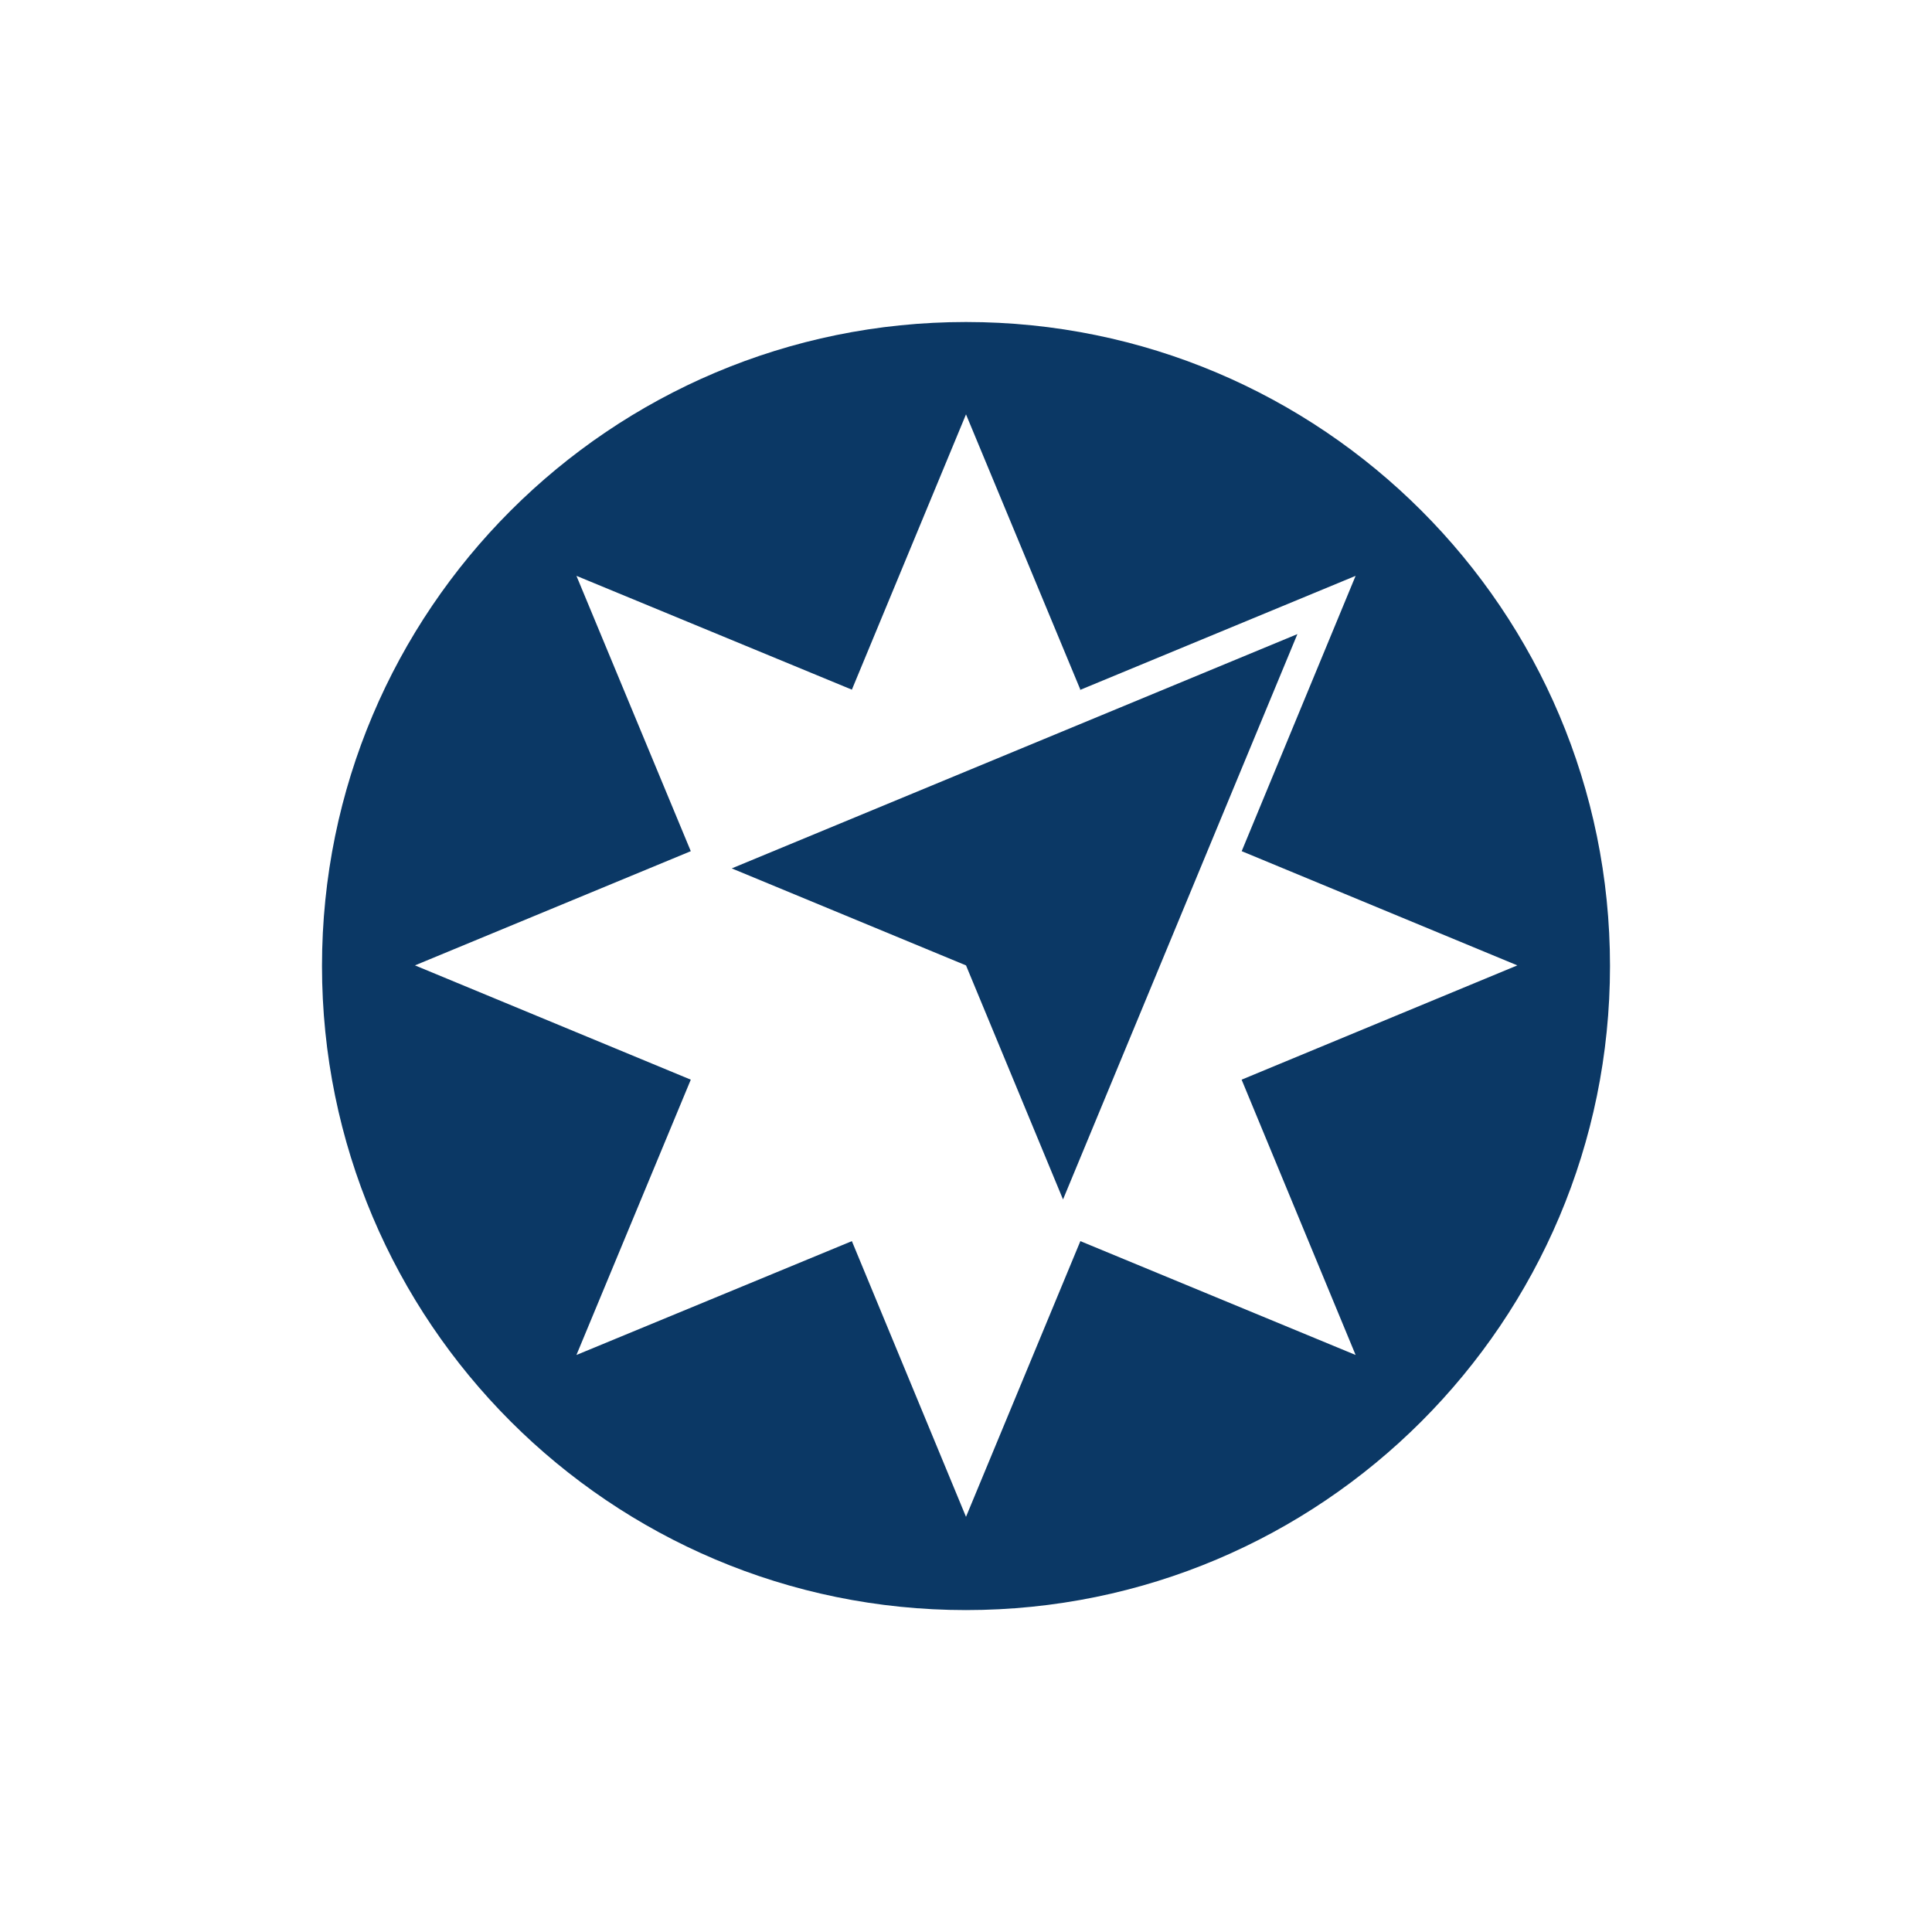
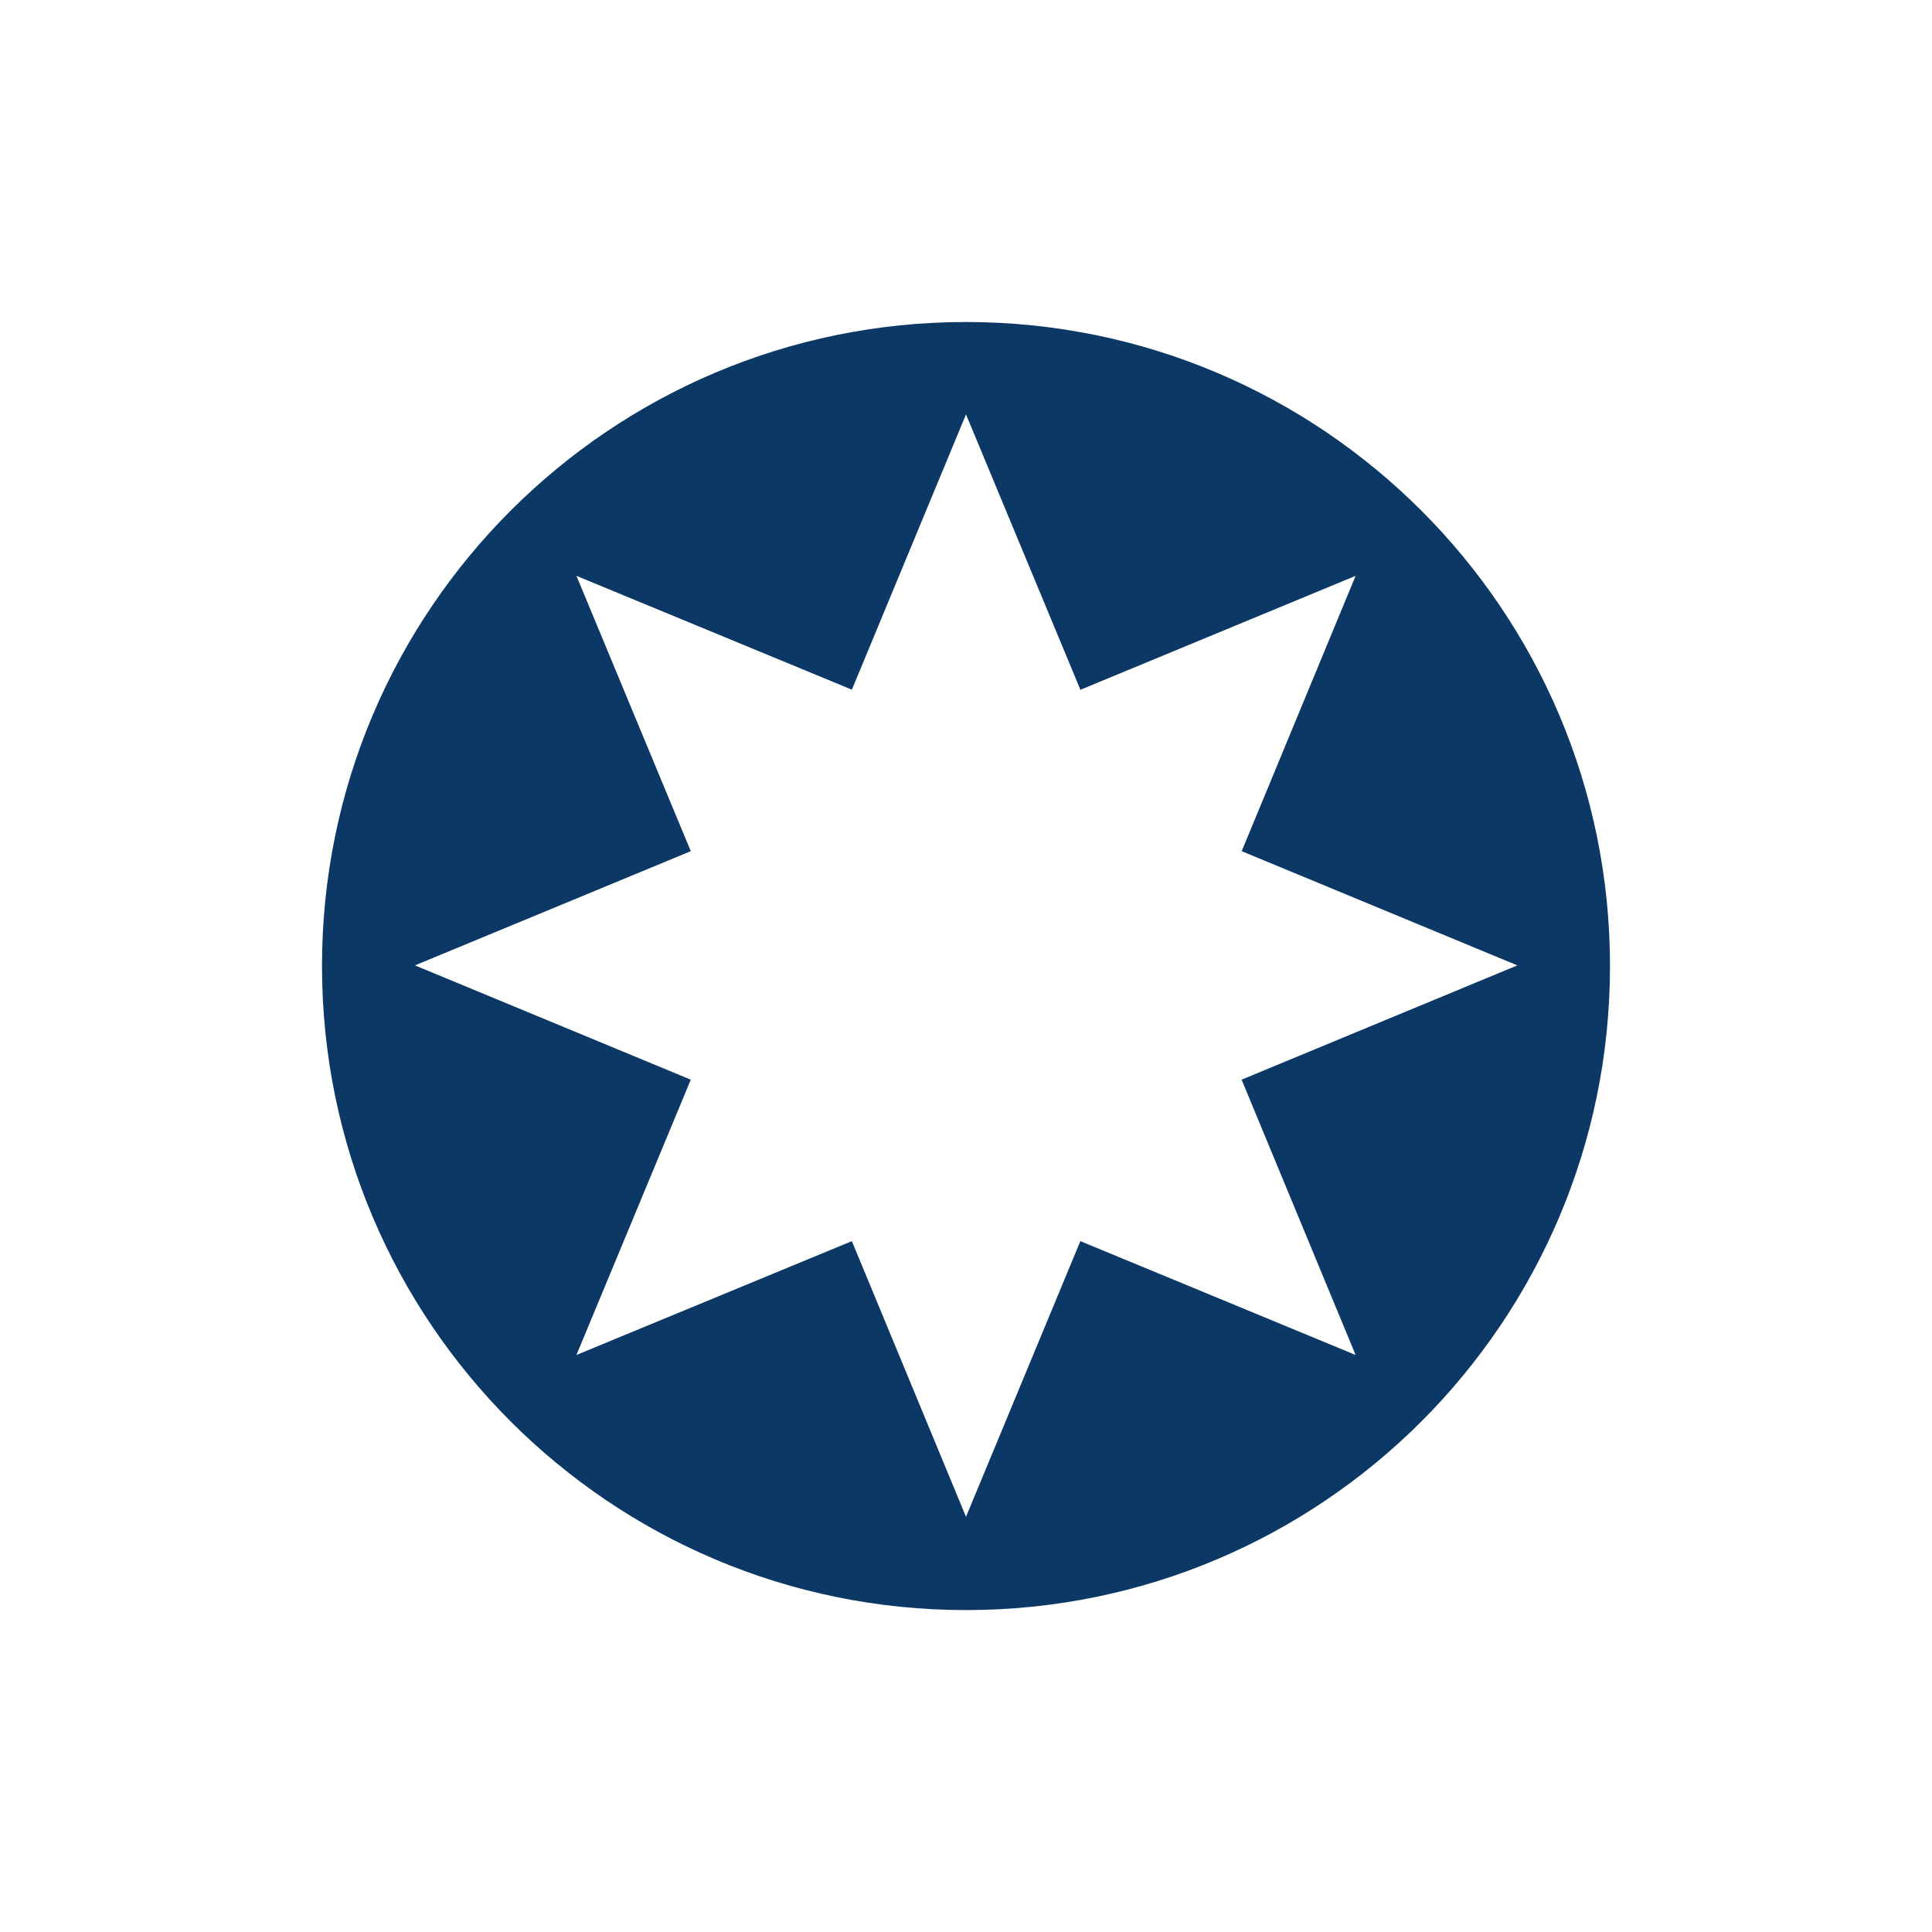
<svg xmlns="http://www.w3.org/2000/svg" width="200" height="200" viewBox="0 0 200 200" fill="none">
  <rect width="200" height="200" fill="white" />
  <path d="M140.332 140.266L111.839 128.482L100 157.022L88.186 128.482L59.673 140.266L71.51 111.767L42.956 99.936L71.51 88.114L59.673 59.612L88.186 71.393L100 42.895L111.839 71.393L111.695 71.468L140.332 59.612L128.54 88.113L157.075 99.936L128.532 111.767L140.332 140.266ZM100 33.334C63.19 33.334 33.333 63.182 33.333 100C33.333 136.829 63.19 166.675 100 166.675C136.818 166.675 166.667 136.829 166.667 100C166.667 63.182 136.818 33.334 100 33.334Z" fill="#0B3865" />
-   <path d="M134.306 65.642L75.751 89.896L100.002 99.938L110.044 124.167L134.306 65.642Z" fill="#0B3865" />
</svg>